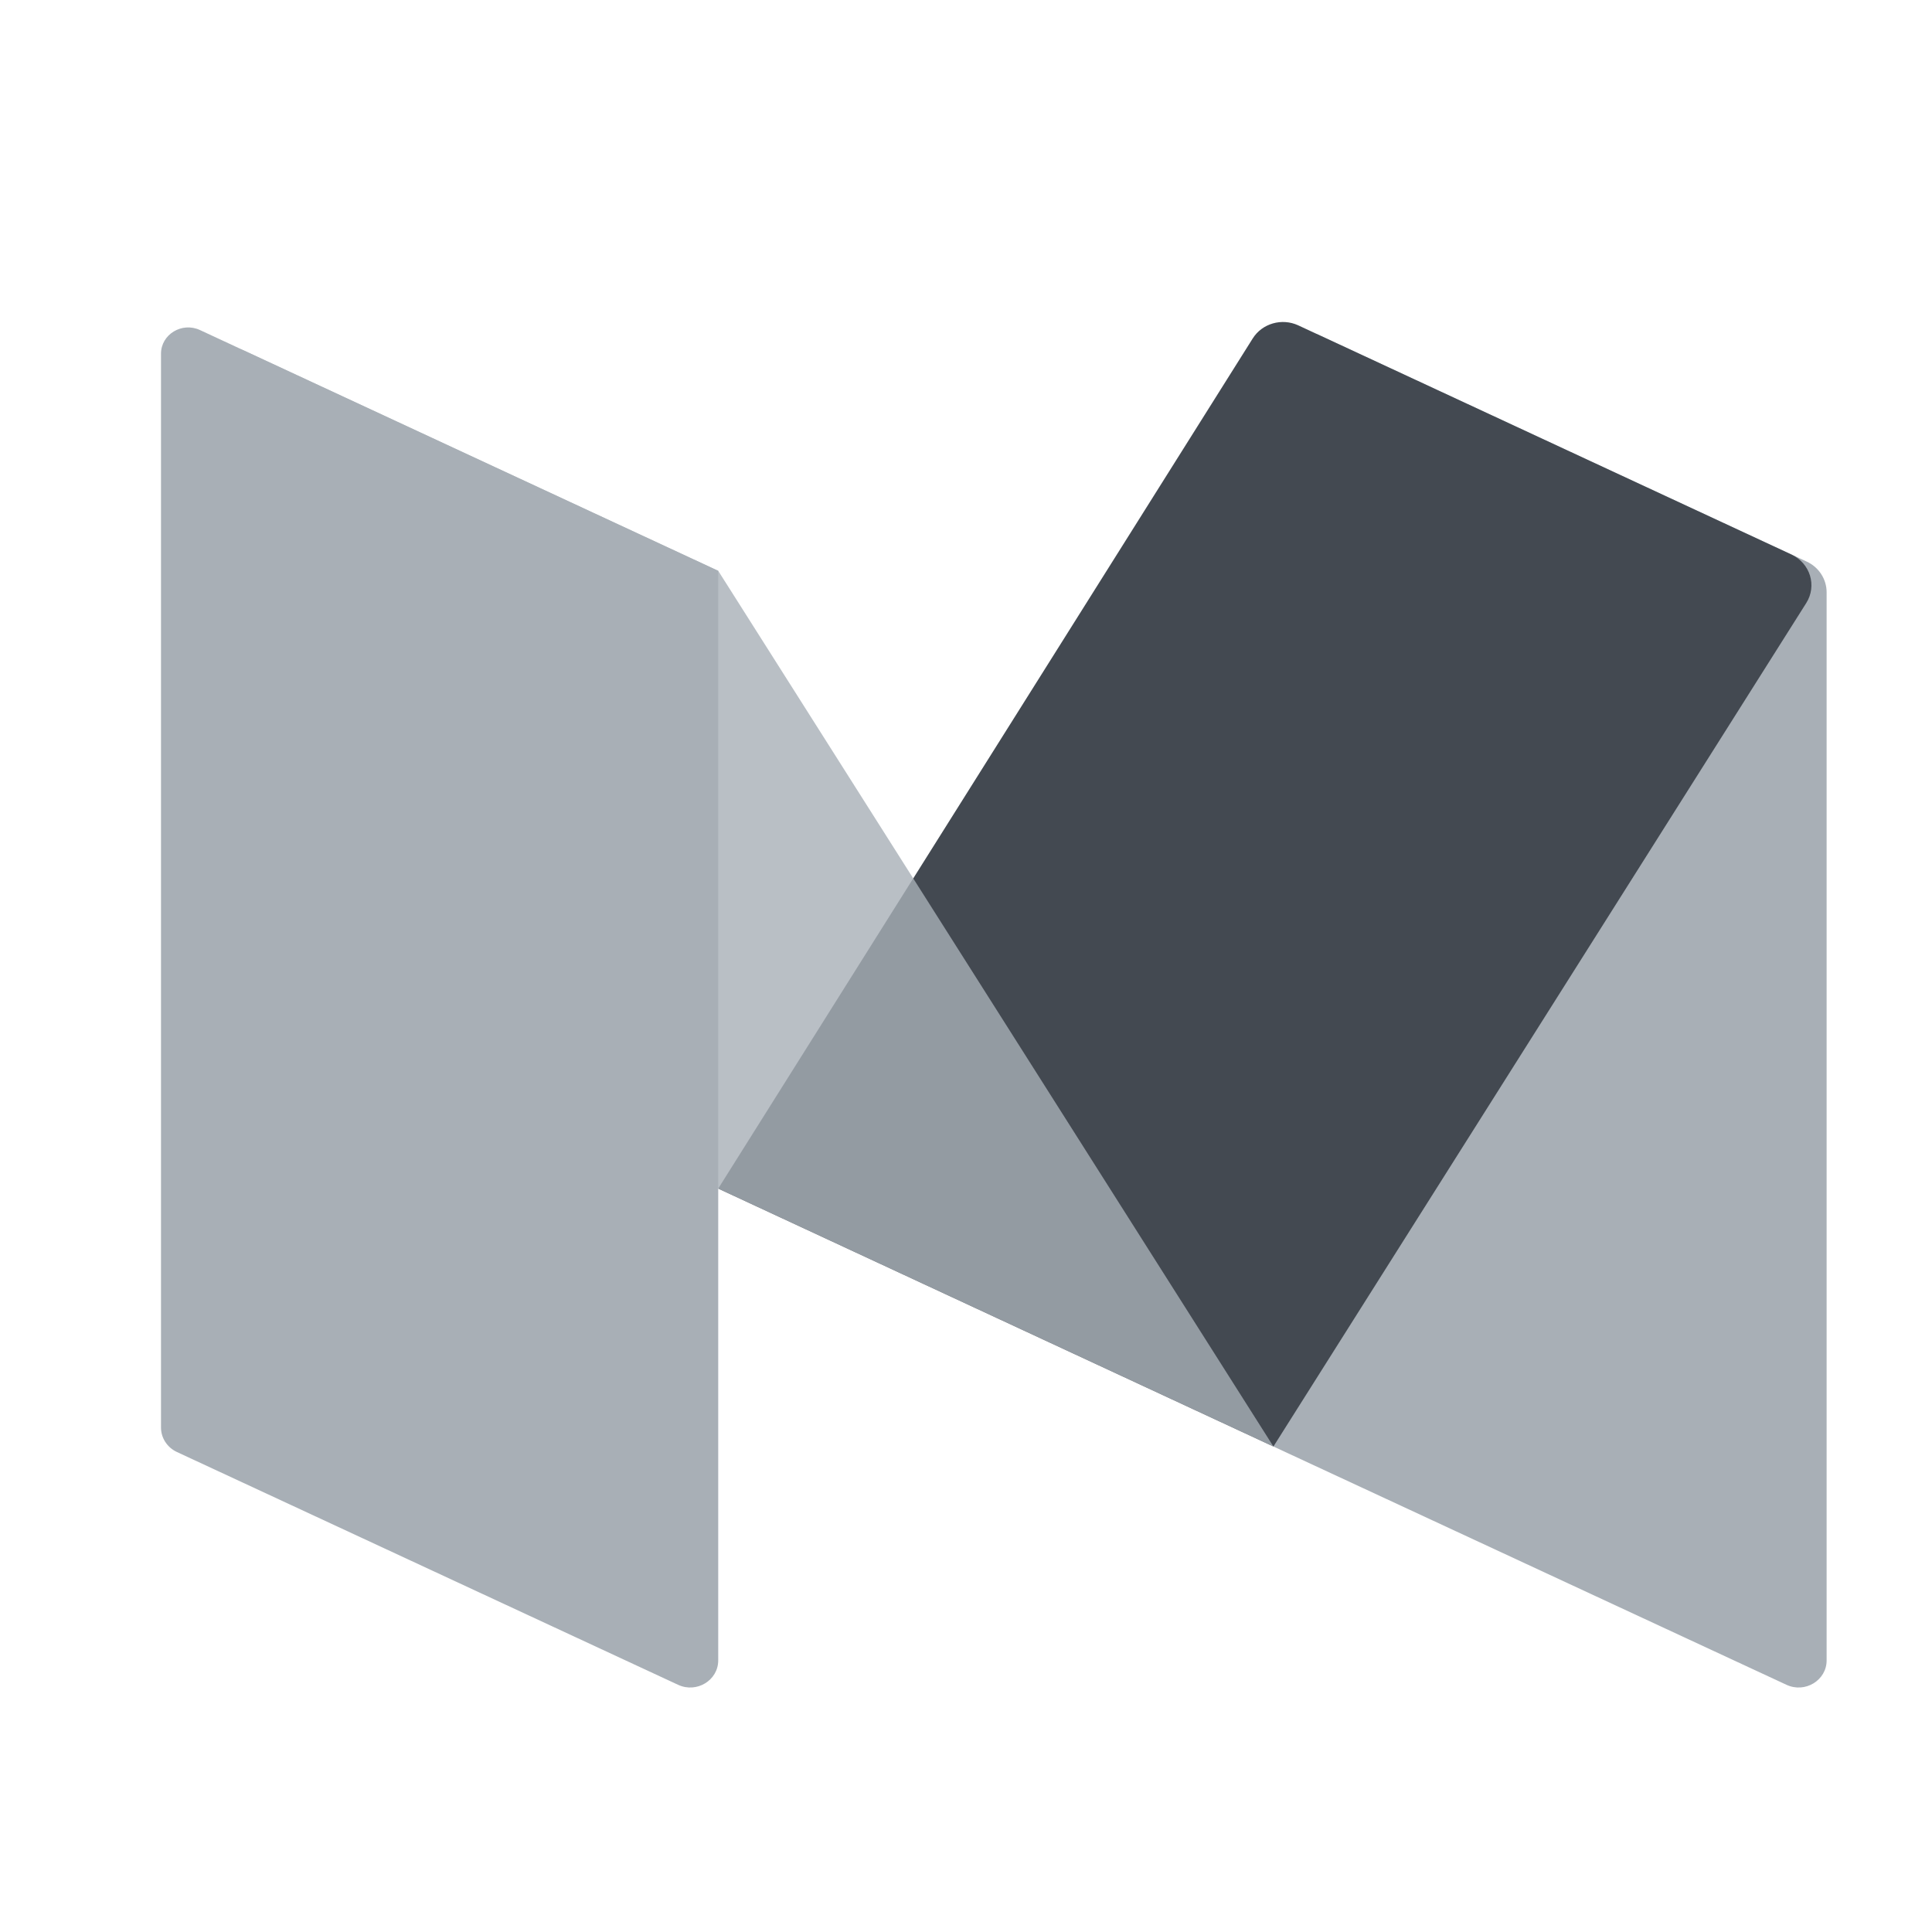
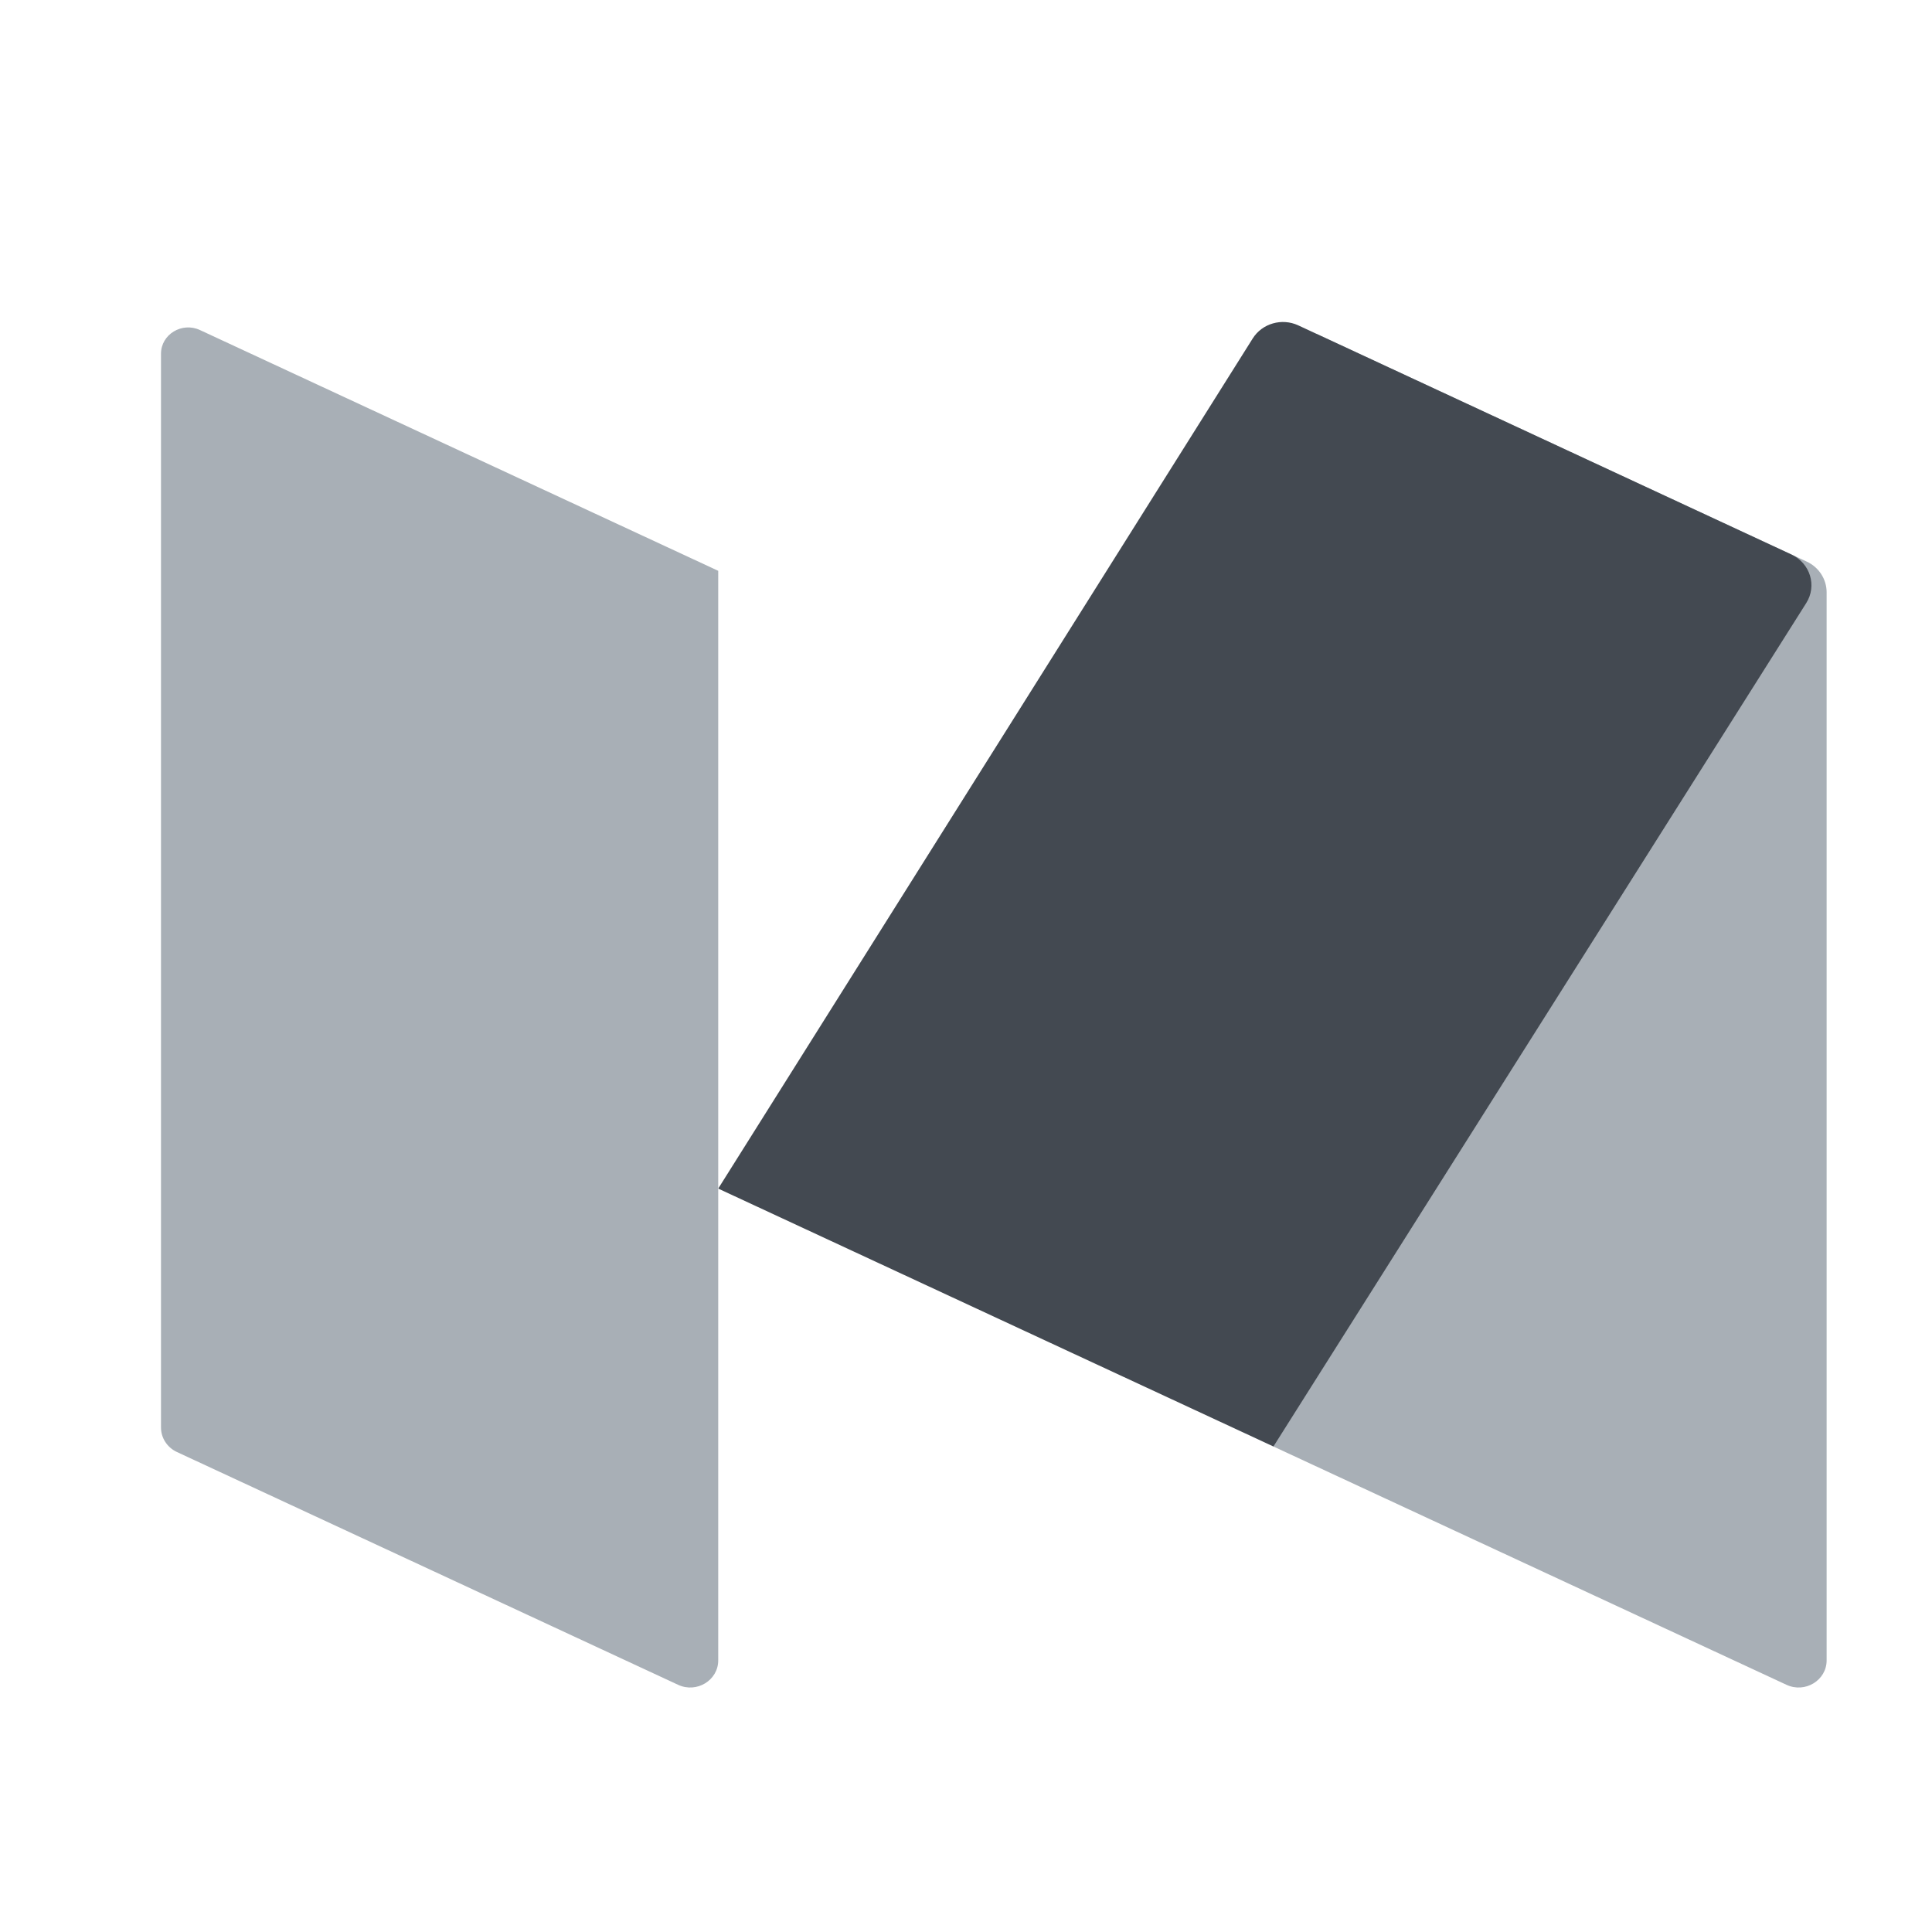
<svg xmlns="http://www.w3.org/2000/svg" width="24" height="24" viewBox="0 0 24 24" fill="none">
  <path fill-rule="evenodd" clip-rule="evenodd" d="M22.192 20.929L15.819 17.969L15.771 4.553C15.77 4.24 16.109 4.033 16.401 4.169L22.443 6.976C22.595 7.046 22.691 7.195 22.691 7.358V20.626C22.691 20.874 22.423 21.037 22.192 20.929Z" fill="#A8AFB6" />
  <path fill-rule="evenodd" clip-rule="evenodd" d="M15.819 17.969L8.922 14.765L15.562 4.204C15.679 4.018 15.924 3.947 16.128 4.042L22.253 6.888C22.488 6.997 22.573 7.277 22.438 7.491L15.819 17.969Z" fill="#434951" />
-   <path opacity="0.8" fill-rule="evenodd" clip-rule="evenodd" d="M15.819 17.969L8.922 14.765L2.6 4.82C2.424 4.543 2.731 4.215 3.034 4.356L8.922 7.091L15.819 17.969Z" fill="#A8AFB6" />
  <path fill-rule="evenodd" clip-rule="evenodd" d="M8.423 20.929L2.197 18.037C2.077 17.981 2 17.863 2 17.733V4.394C2 4.154 2.26 3.996 2.484 4.1L8.922 7.091V20.626C8.922 20.874 8.654 21.037 8.423 20.929Z" fill="#A8AFB6" />
</svg>